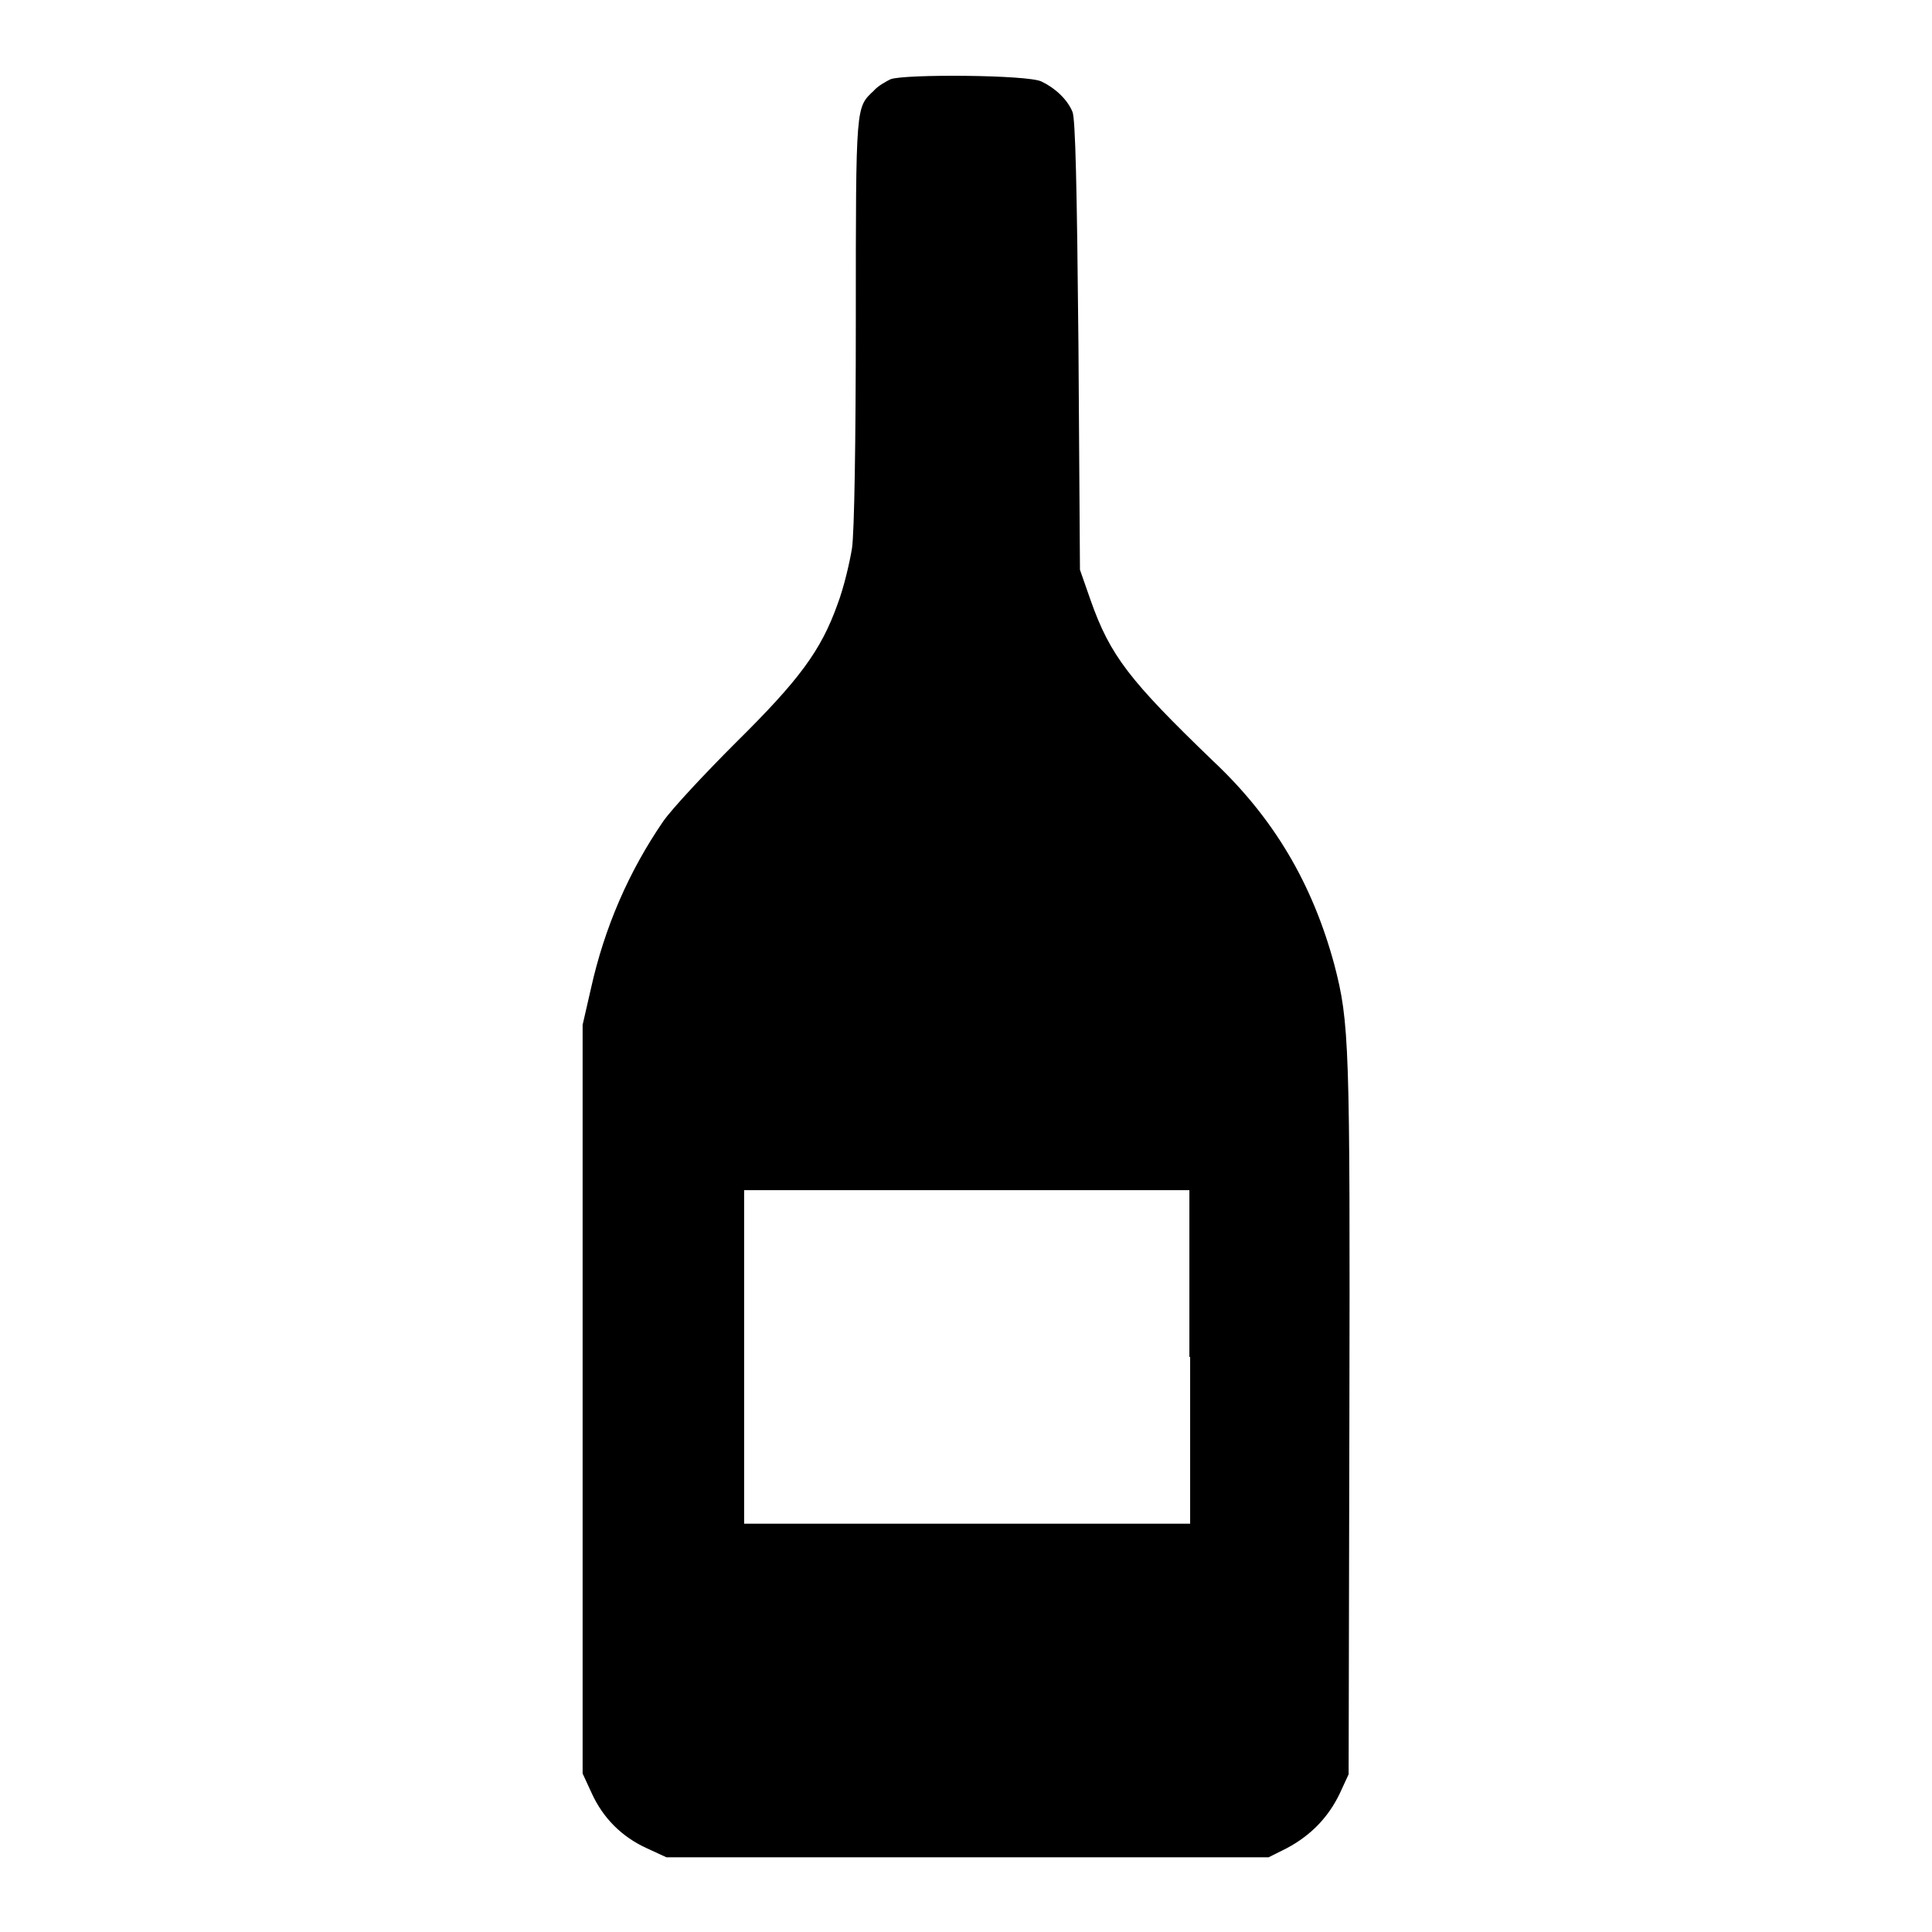
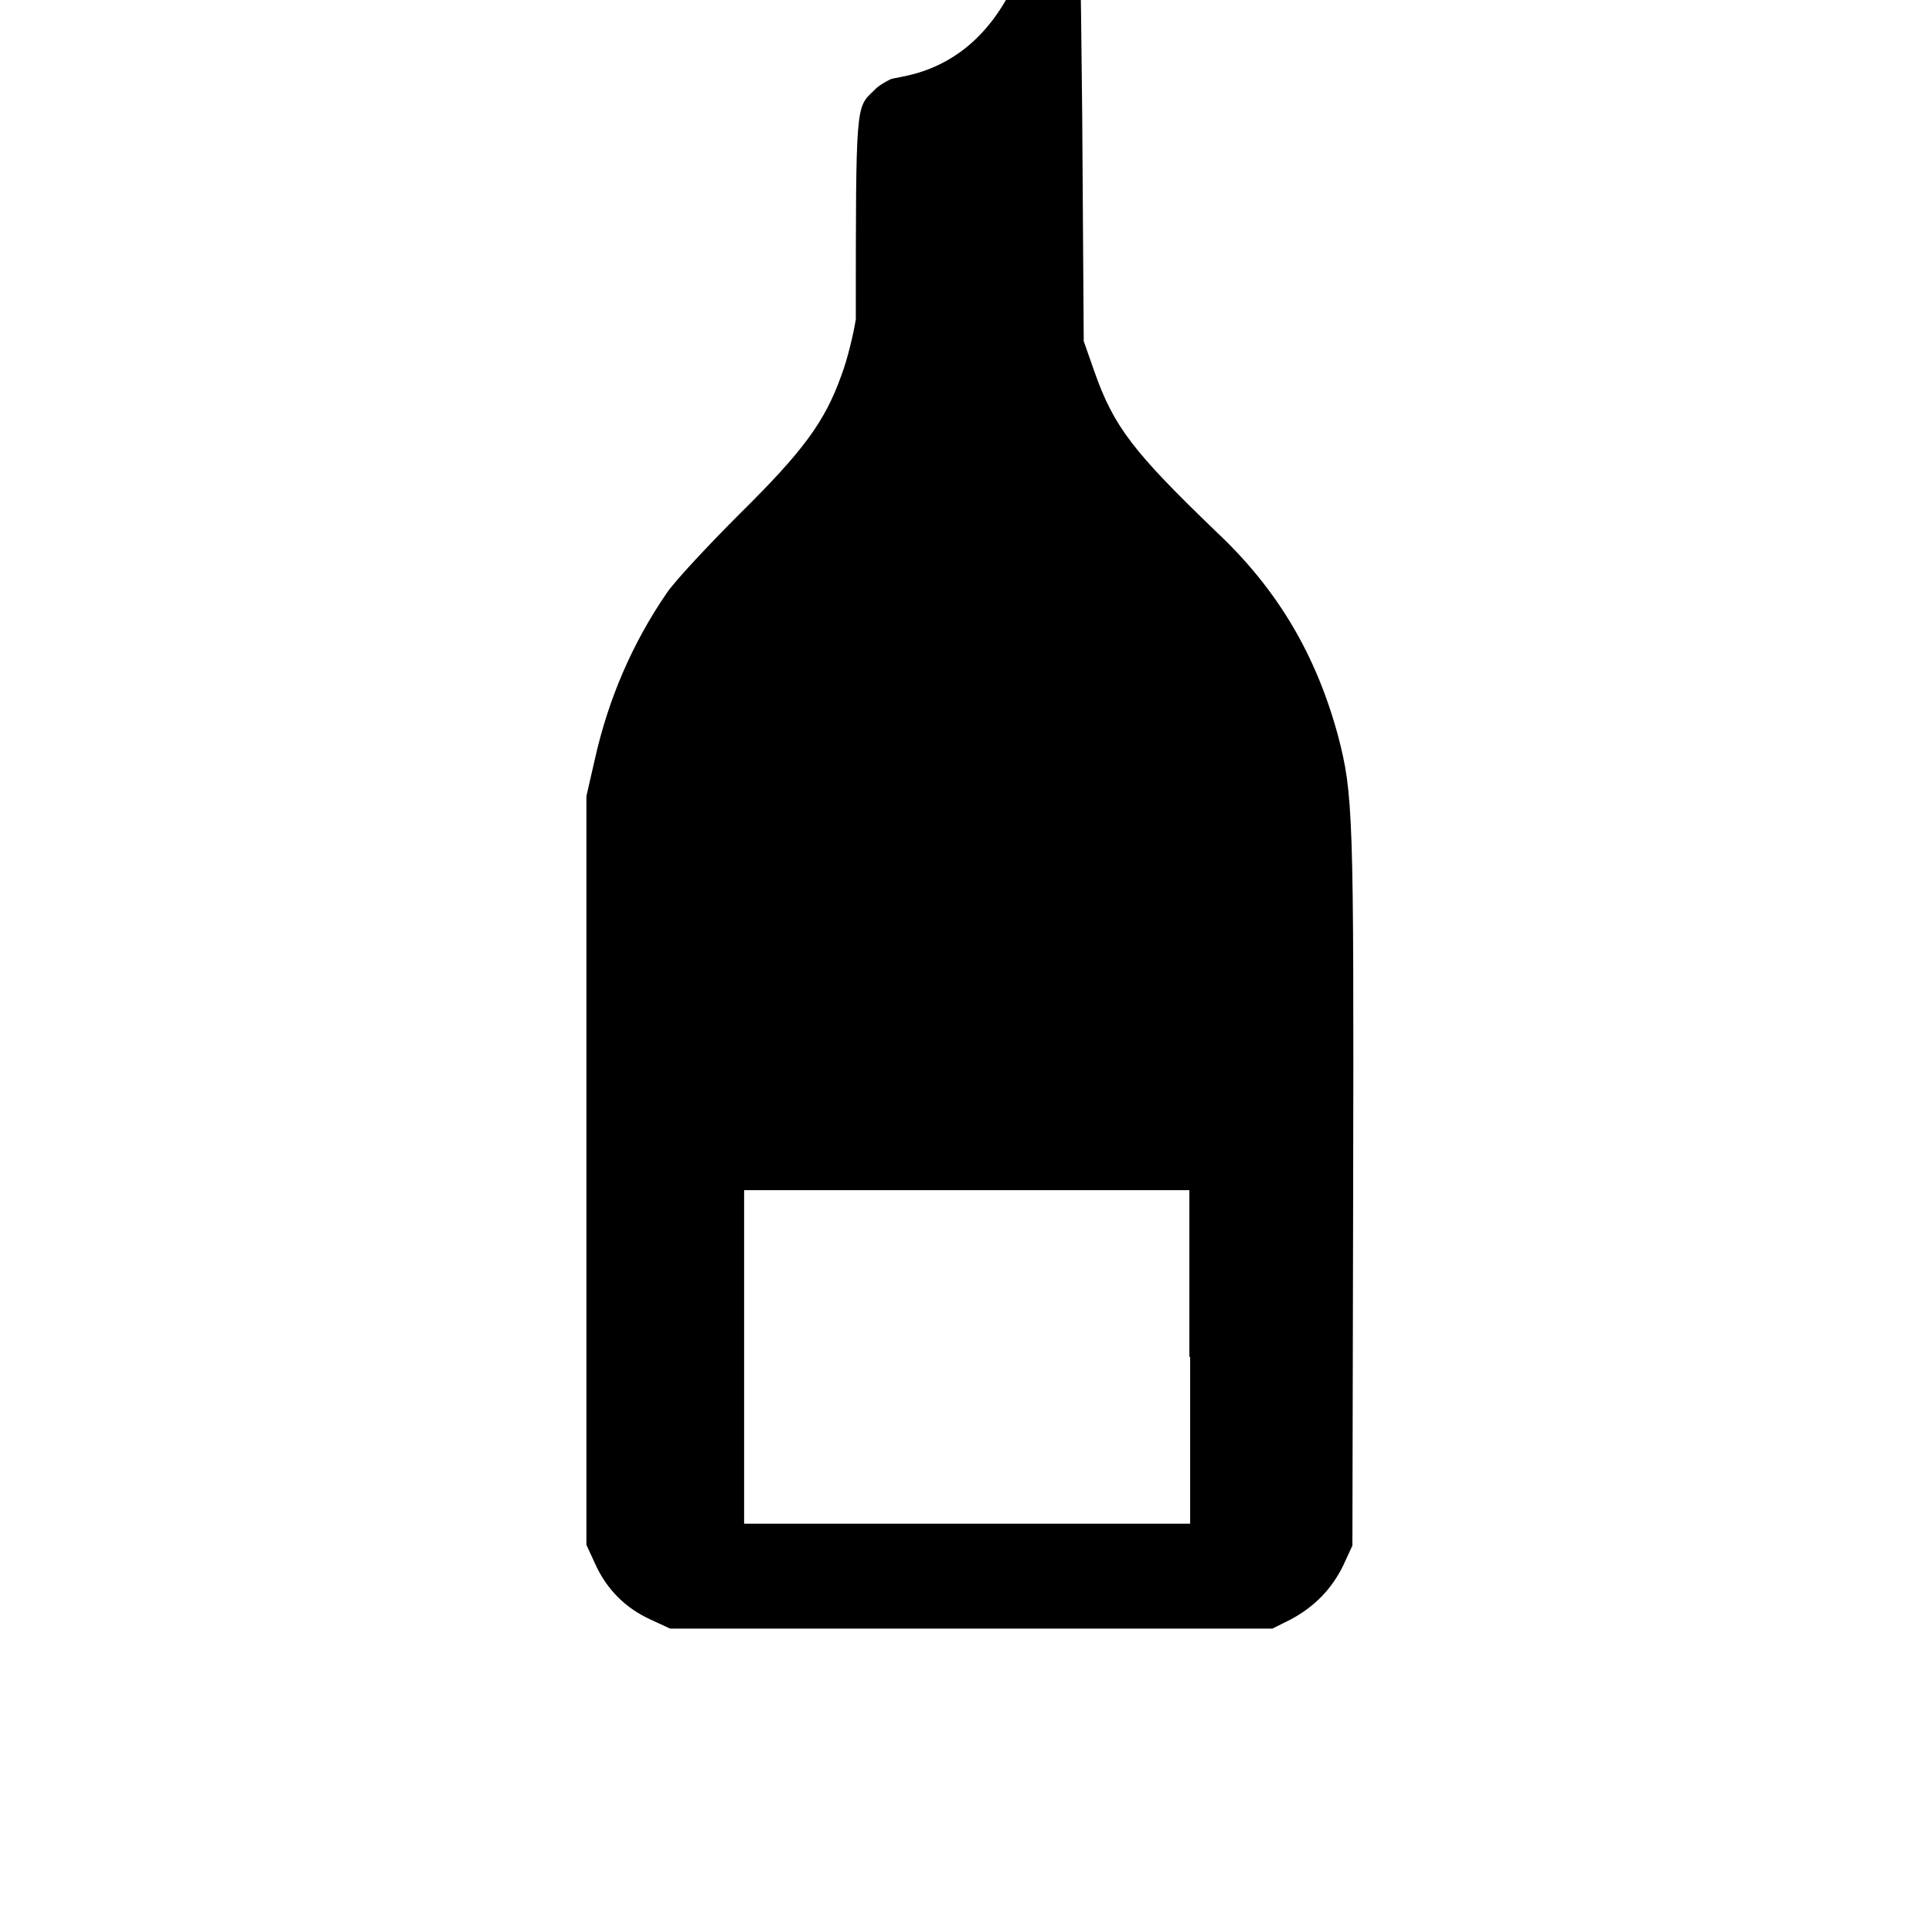
<svg xmlns="http://www.w3.org/2000/svg" version="1.1" x="0px" y="0px" viewBox="0 0 256 256" enable-background="new 0 0 256 256" xml:space="preserve">
  <g>
    <g>
      <g>
-         <path fill="#000000" d="M118,10.5c-0.6,0.3-1.7,0.9-2.2,1.5c-2.4,2.3-2.4,1.5-2.4,30.3c0,16.6-0.2,28.1-0.5,30.3c-0.3,1.9-1.1,5.3-1.9,7.4c-2.2,6.2-5.1,10.1-13.5,18.4c-4.1,4.1-8.4,8.7-9.6,10.4c-4.6,6.7-7.8,14.1-9.6,22.2l-1.1,4.8v49.6v49.6l1.2,2.6c1.5,3.3,4,5.8,7.3,7.3l2.6,1.2h39.9h39.9l2.4-1.2c3.2-1.7,5.5-4.1,7-7.2l1.2-2.6l0.1-47.1c0.1-49.9,0-52.5-2-60.2c-2.9-10.7-8-19.4-16.1-27c-11-10.6-13.6-13.9-16.2-21.3l-1.4-4l-0.2-29.8c-0.2-20.9-0.4-30.1-0.8-30.9c-0.7-1.7-2.4-3.2-4.1-4C136.2,9.9,119.8,9.8,118,10.5z M157.7,179.8v22.1h-29.5H98.6v-22.1v-22.1h29.5h29.5V179.8z" />
+         <path fill="#000000" d="M118,10.5c-0.6,0.3-1.7,0.9-2.2,1.5c-2.4,2.3-2.4,1.5-2.4,30.3c-0.3,1.9-1.1,5.3-1.9,7.4c-2.2,6.2-5.1,10.1-13.5,18.4c-4.1,4.1-8.4,8.7-9.6,10.4c-4.6,6.7-7.8,14.1-9.6,22.2l-1.1,4.8v49.6v49.6l1.2,2.6c1.5,3.3,4,5.8,7.3,7.3l2.6,1.2h39.9h39.9l2.4-1.2c3.2-1.7,5.5-4.1,7-7.2l1.2-2.6l0.1-47.1c0.1-49.9,0-52.5-2-60.2c-2.9-10.7-8-19.4-16.1-27c-11-10.6-13.6-13.9-16.2-21.3l-1.4-4l-0.2-29.8c-0.2-20.9-0.4-30.1-0.8-30.9c-0.7-1.7-2.4-3.2-4.1-4C136.2,9.9,119.8,9.8,118,10.5z M157.7,179.8v22.1h-29.5H98.6v-22.1v-22.1h29.5h29.5V179.8z" />
      </g>
    </g>
  </g>
</svg>